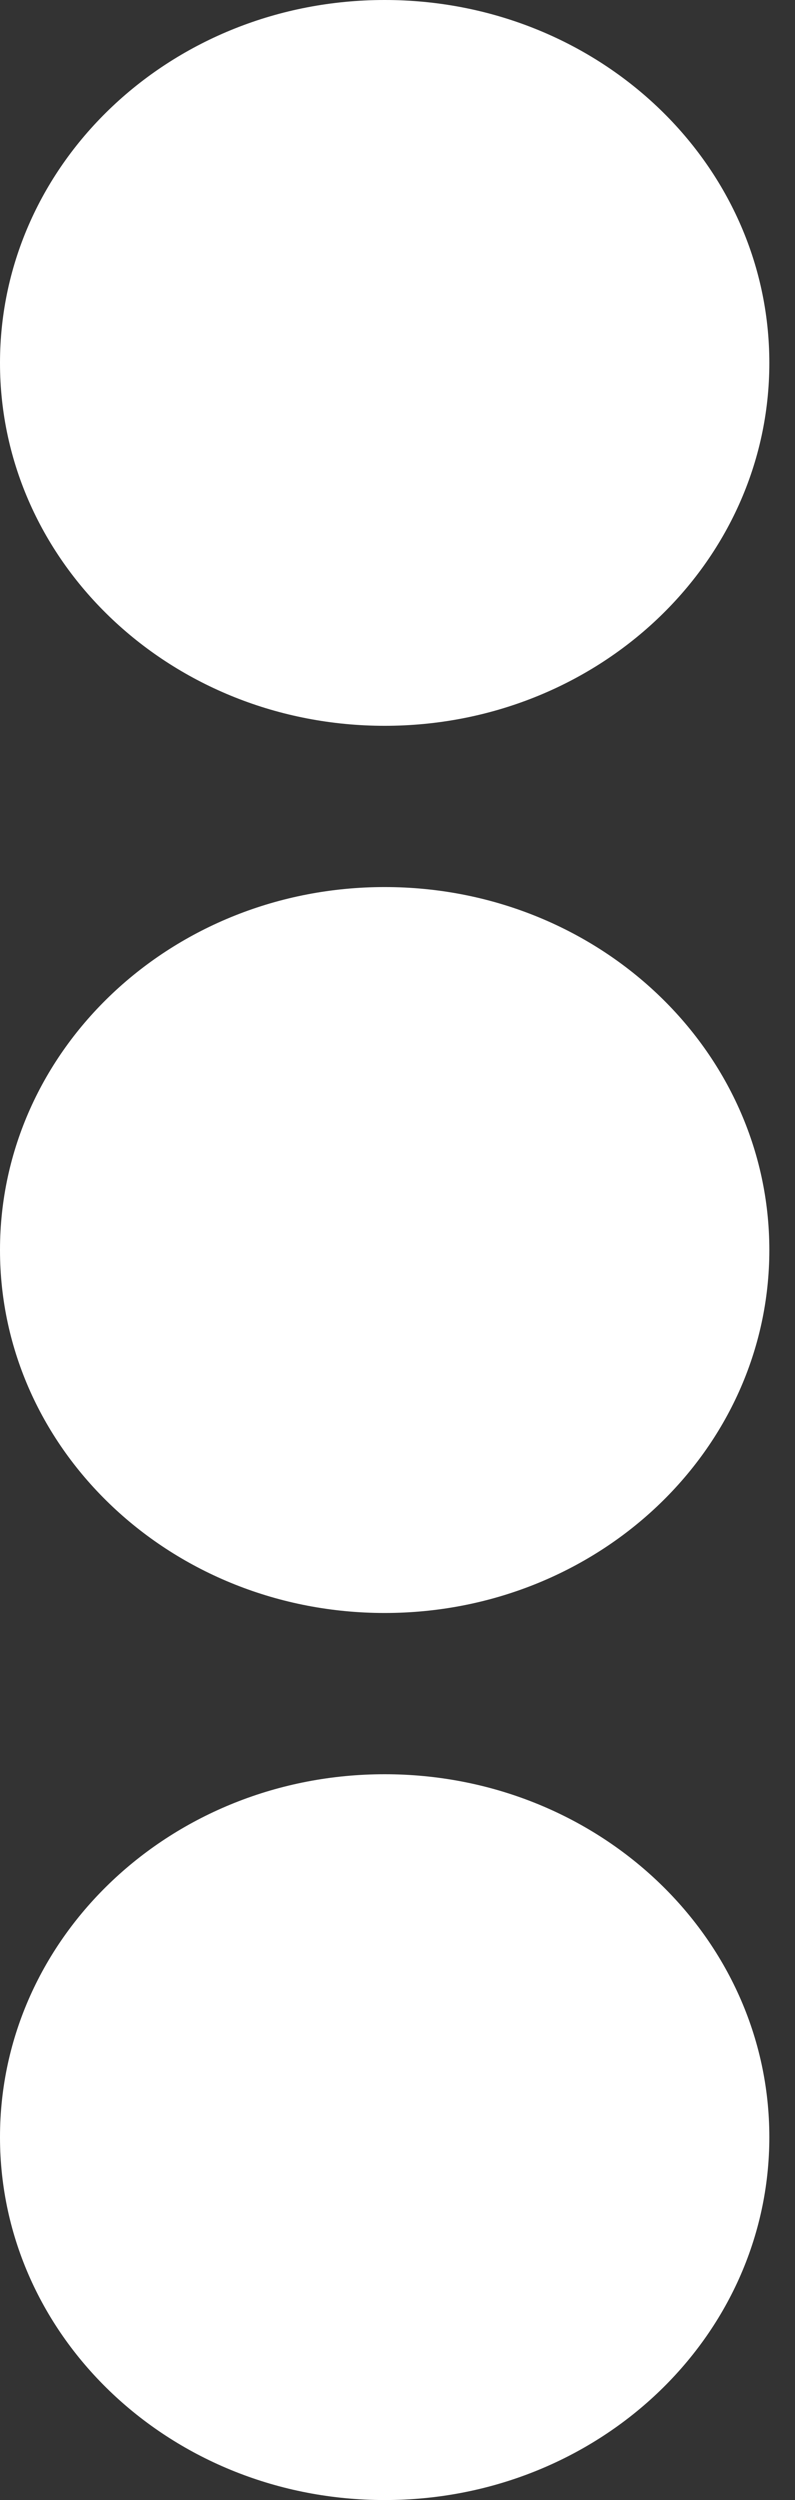
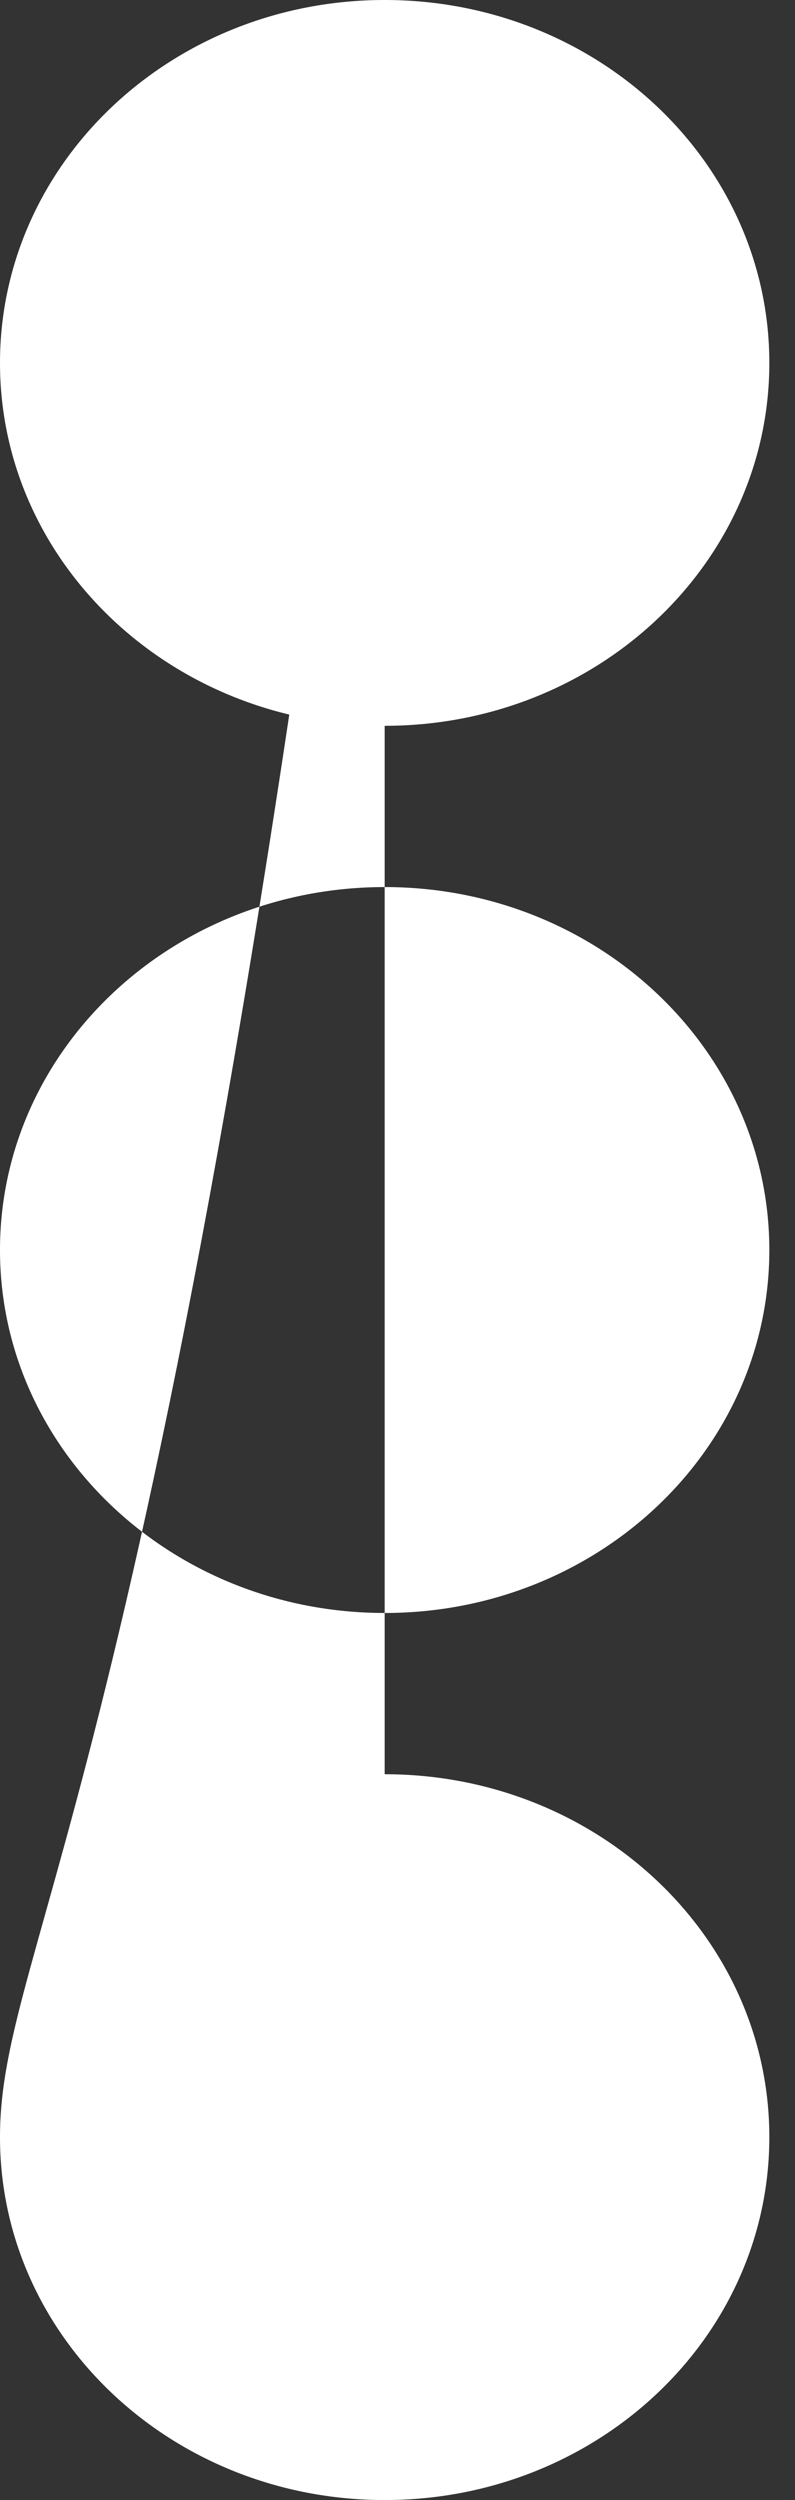
<svg xmlns="http://www.w3.org/2000/svg" version="1.1" width="7px" height="22px">
  <rect width="100%" height="100%" fill="#333333" stroke="none" />
  <g transform="matrix(1 0 0 1 64 -137 )">
-     <path d="M 0 11  C 0 9.235  1.515 7.806  3.387 7.806  C 5.259 7.806  6.774 9.235  6.774 11  C 6.774 12.765  5.259 14.194  3.387 14.194  C 1.515 14.194  0 12.765  0 11  Z M 3.387 0  C 1.515 0  0 1.428  0 3.194  C 0 4.959  1.515 6.387  3.387 6.387  C 5.259 6.387  6.774 4.959  6.774 3.194  C 6.774 1.428  5.259 0  3.387 0  Z M 3.387 15.613  C 1.515 15.613  0 17.041  0 18.806  C 0 20.572  1.515 22  3.387 22  C 5.259 22  6.774 20.572  6.774 18.806  C 6.774 17.041  5.259 15.613  3.387 15.613  Z " fill-rule="nonzero" fill="#ffffff" stroke="none" transform="matrix(1 0 0 1 -64 137 )" />
+     <path d="M 0 11  C 0 9.235  1.515 7.806  3.387 7.806  C 5.259 7.806  6.774 9.235  6.774 11  C 6.774 12.765  5.259 14.194  3.387 14.194  C 1.515 14.194  0 12.765  0 11  Z M 3.387 0  C 1.515 0  0 1.428  0 3.194  C 0 4.959  1.515 6.387  3.387 6.387  C 5.259 6.387  6.774 4.959  6.774 3.194  C 6.774 1.428  5.259 0  3.387 0  Z C 1.515 15.613  0 17.041  0 18.806  C 0 20.572  1.515 22  3.387 22  C 5.259 22  6.774 20.572  6.774 18.806  C 6.774 17.041  5.259 15.613  3.387 15.613  Z " fill-rule="nonzero" fill="#ffffff" stroke="none" transform="matrix(1 0 0 1 -64 137 )" />
  </g>
</svg>